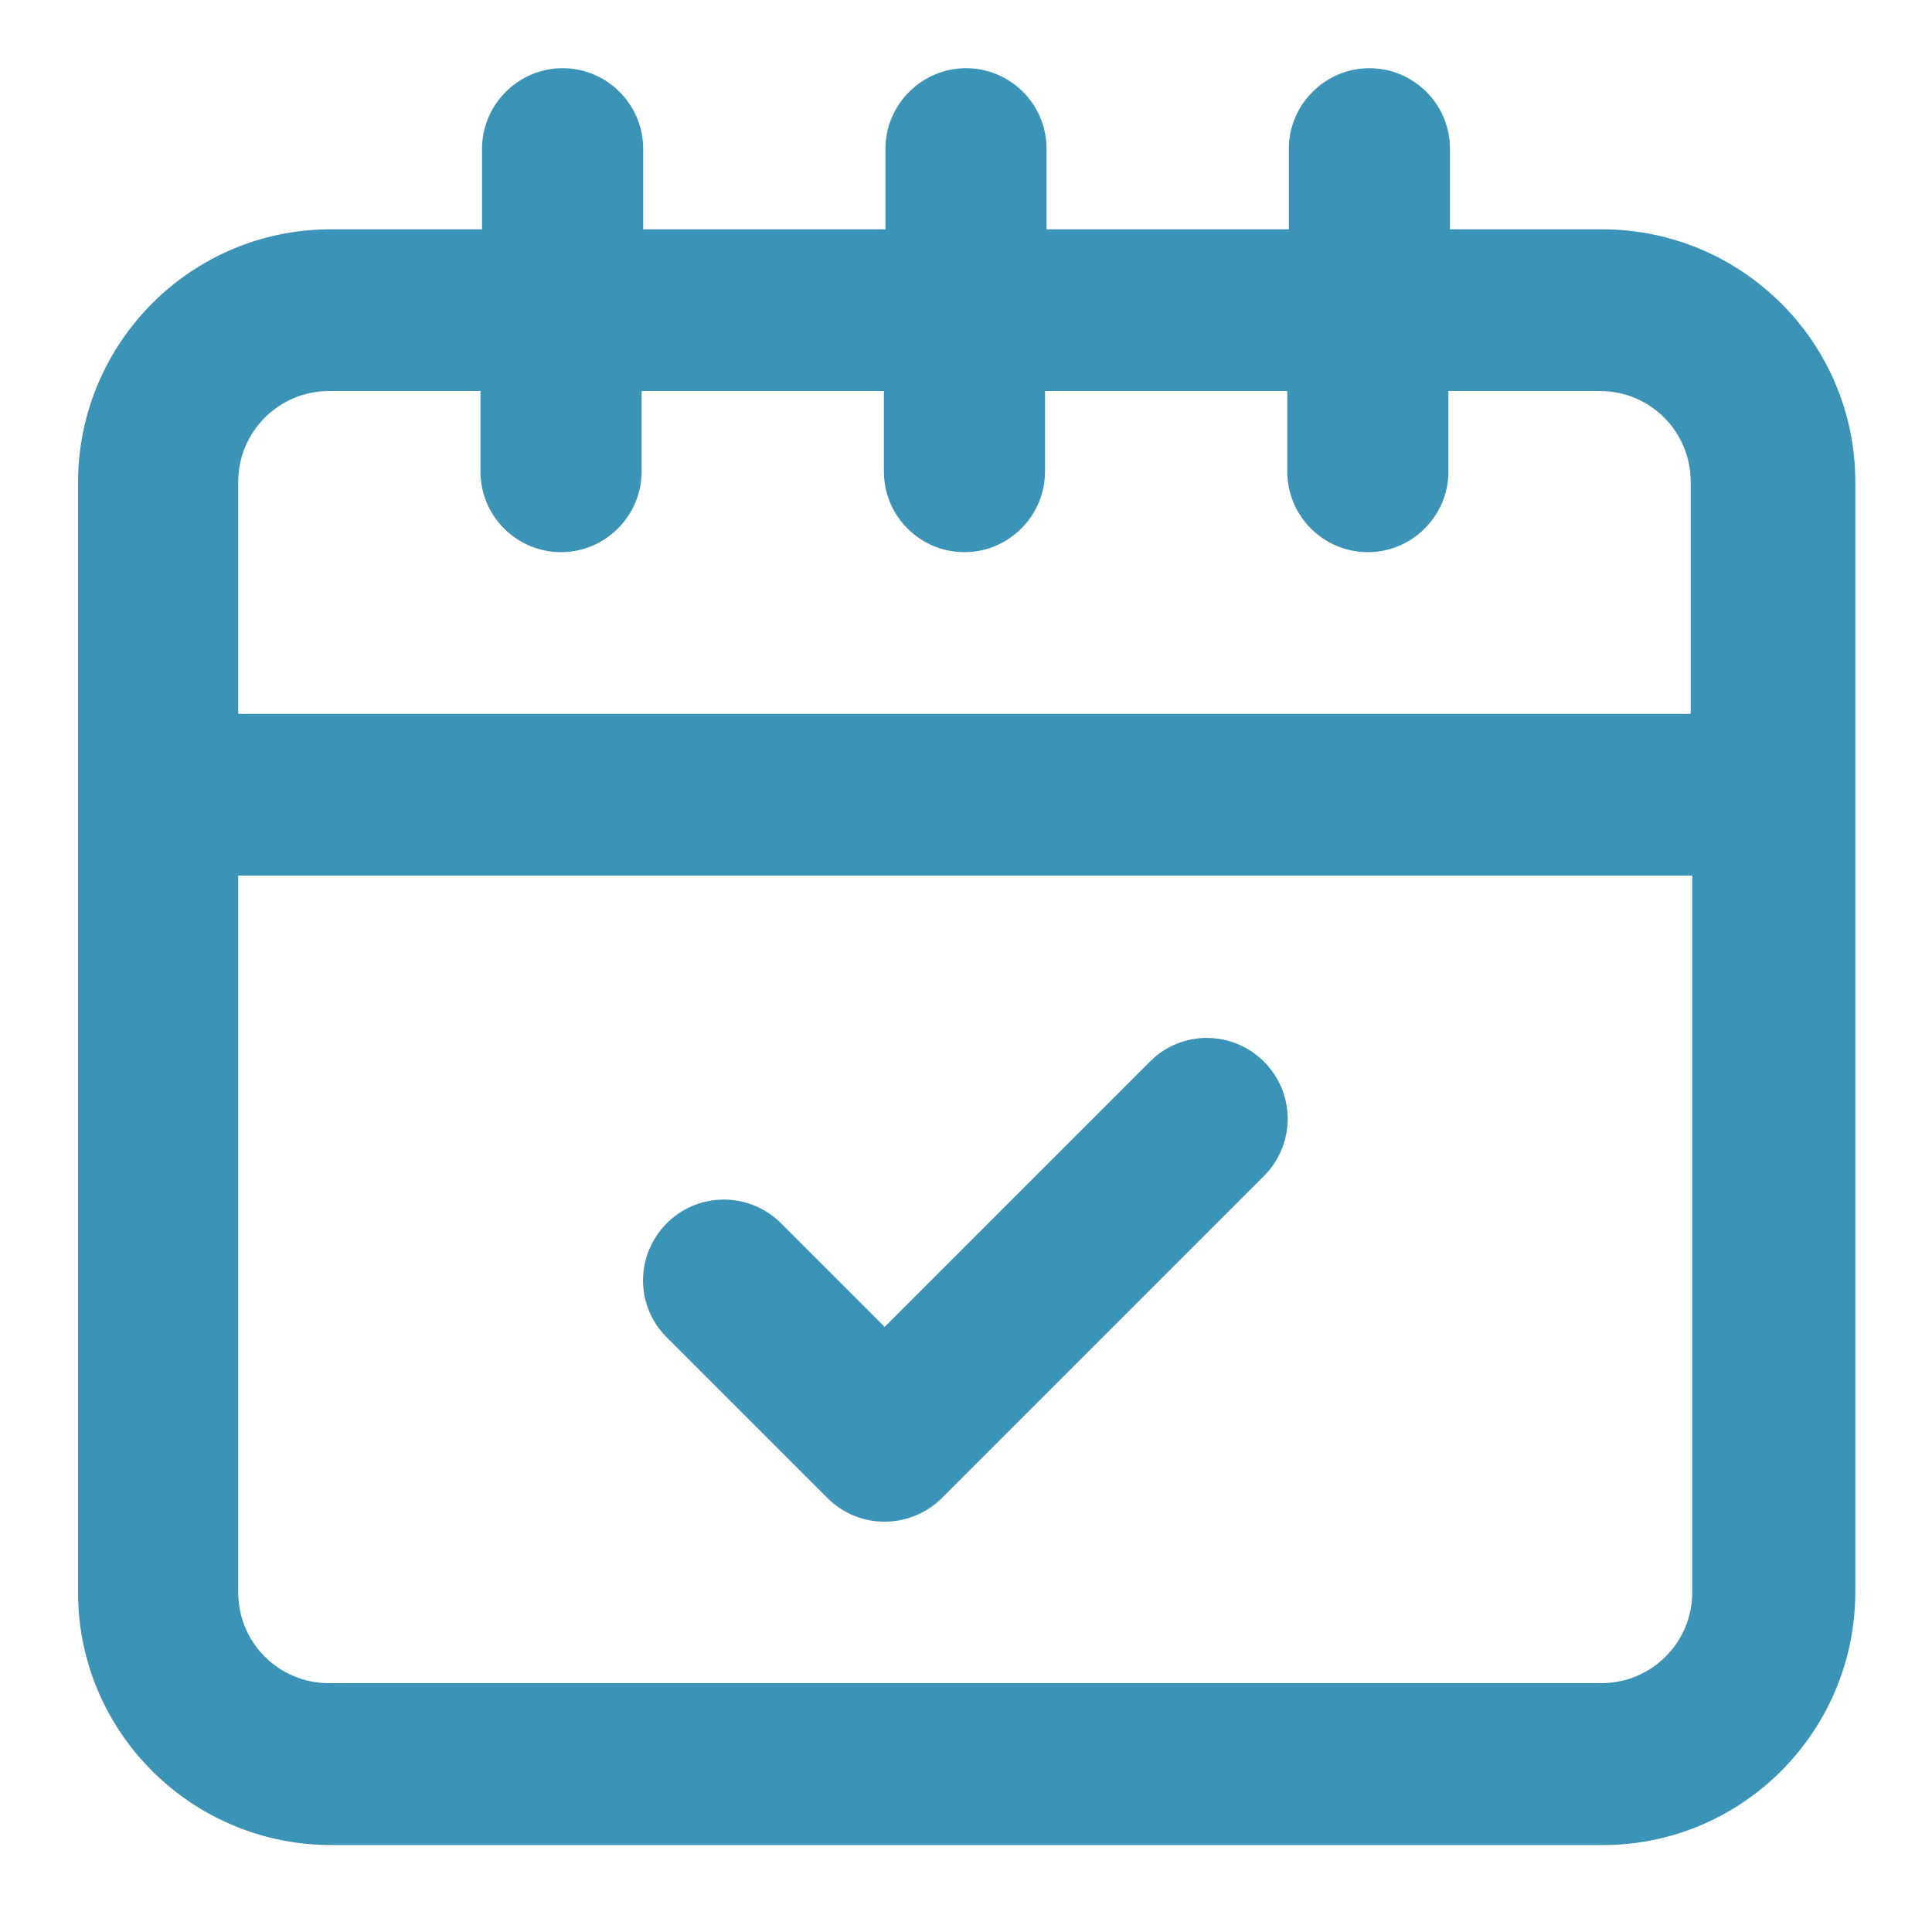
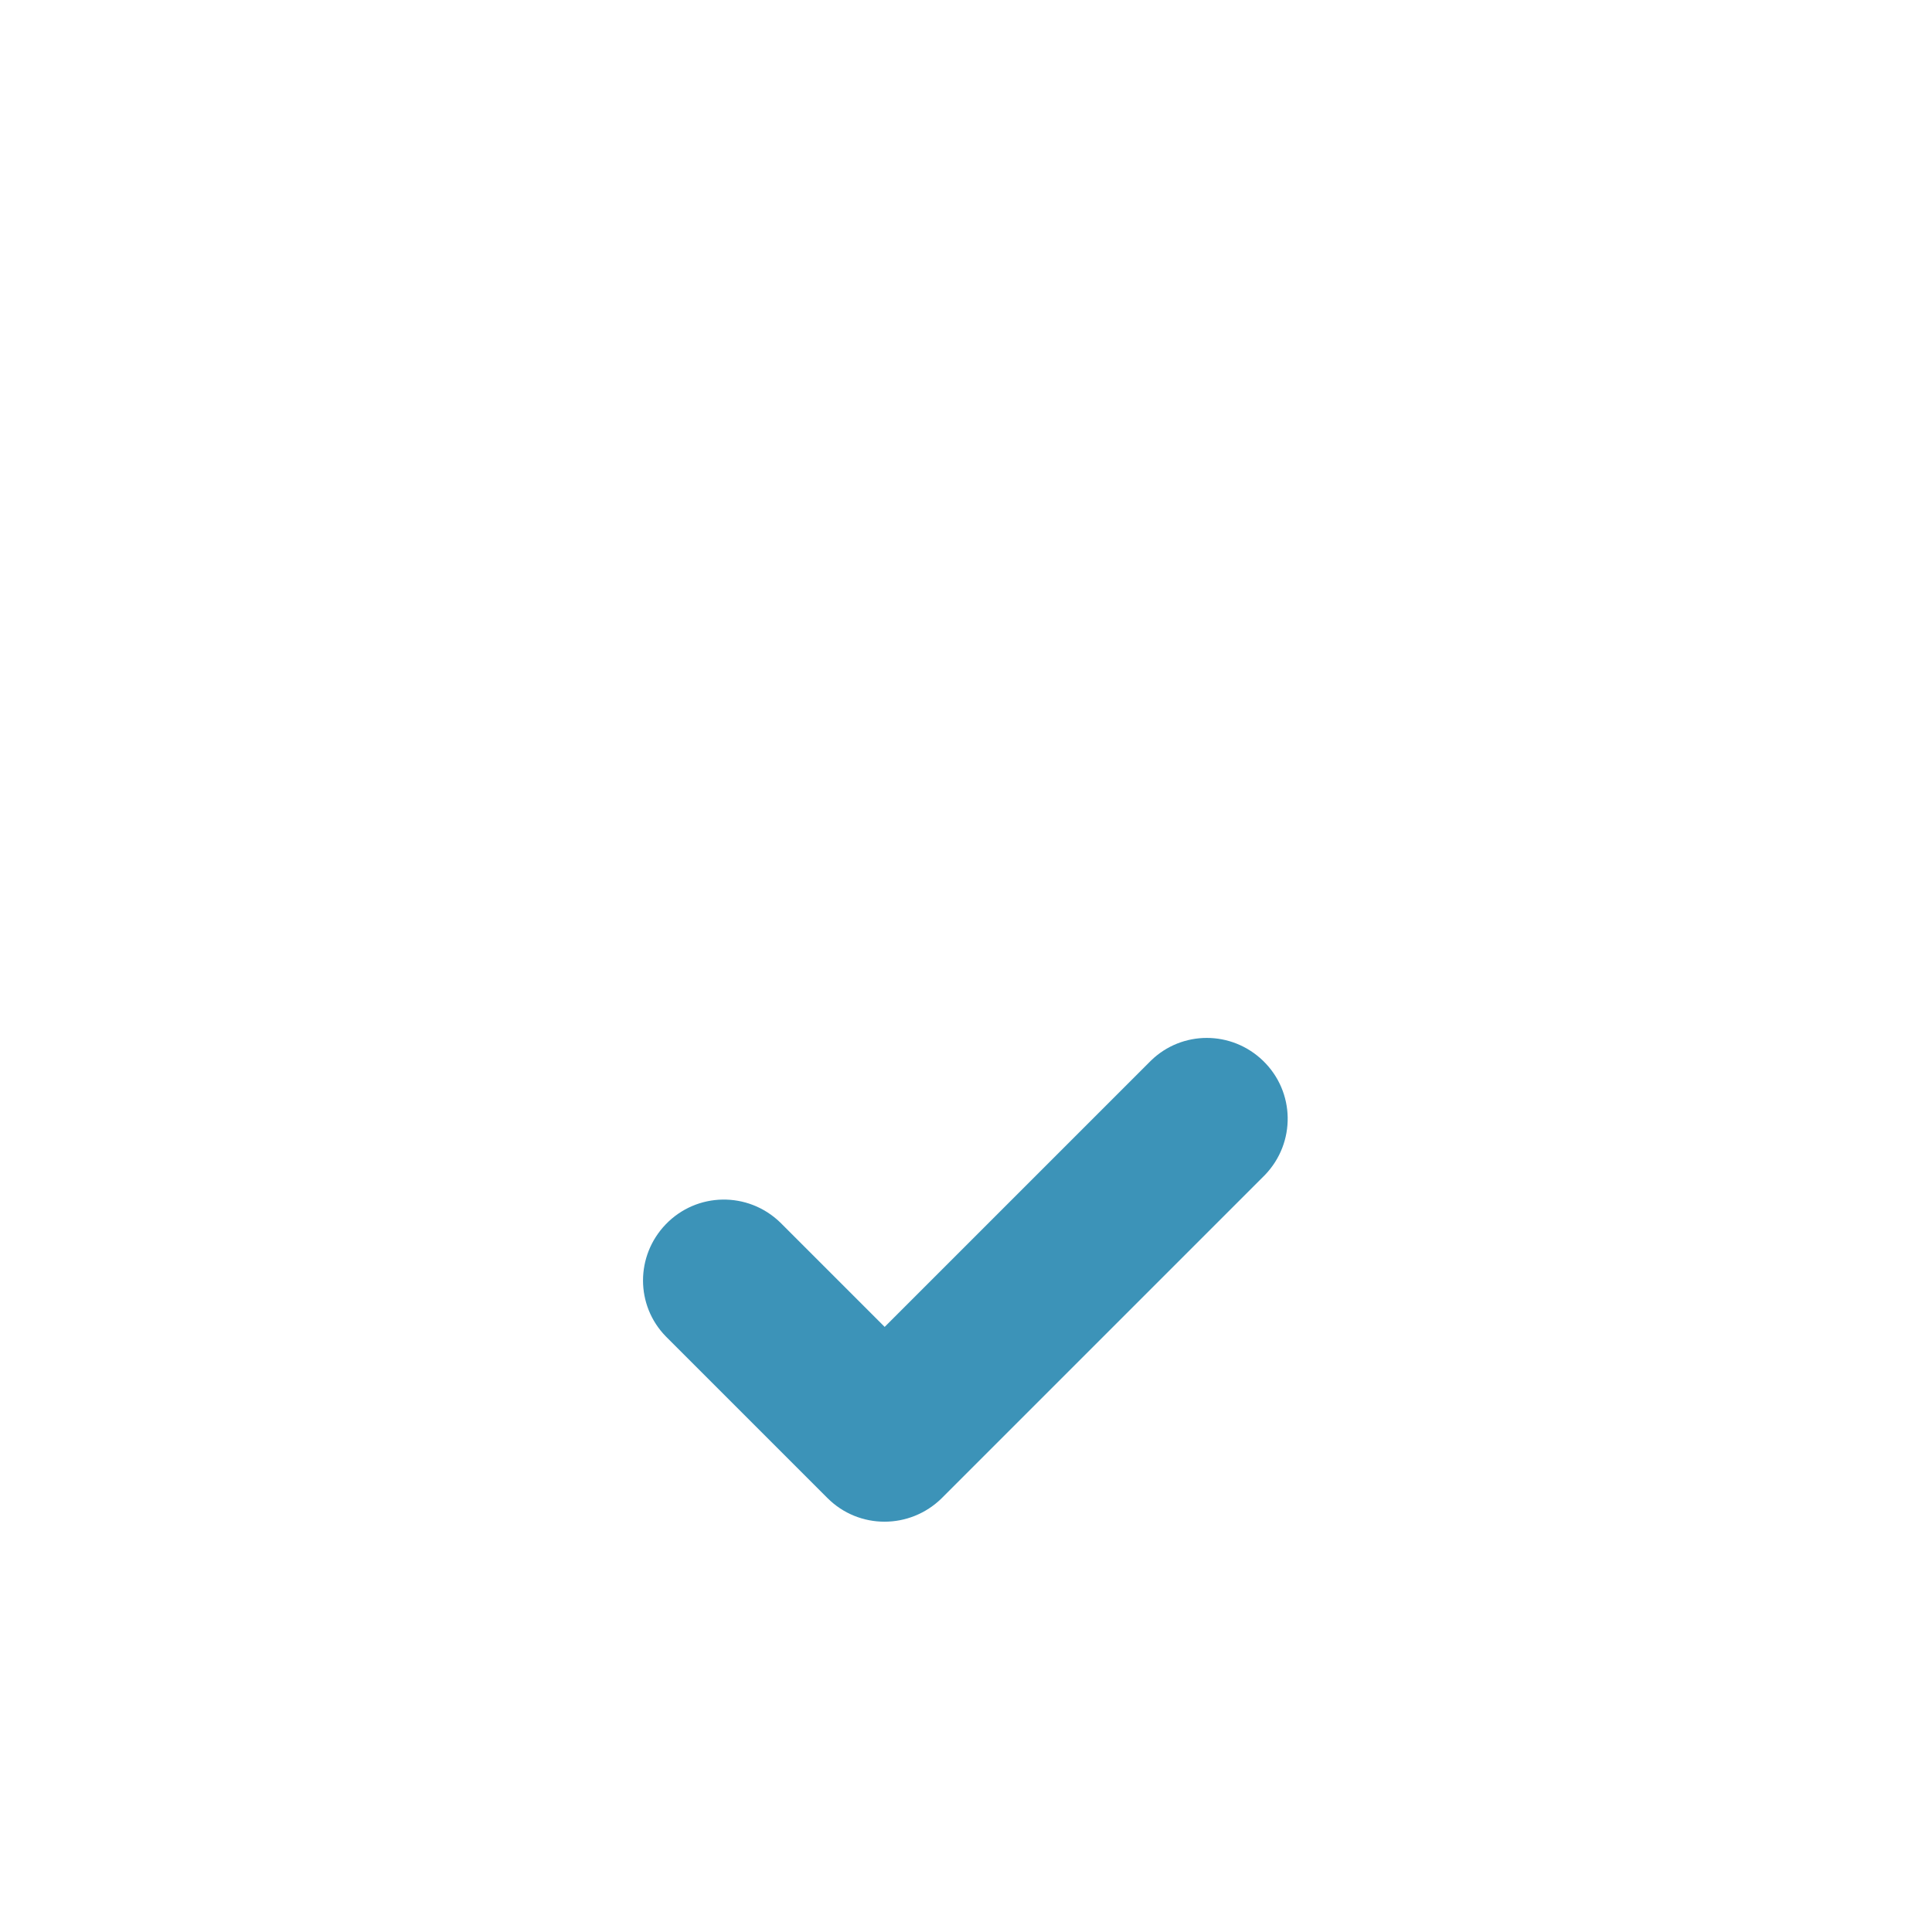
<svg xmlns="http://www.w3.org/2000/svg" id="_圖層_1" data-name="圖層 1" viewBox="0 0 100 100">
  <defs>
    <style>
      .cls-1 {
        fill: #3c93b8;
      }
    </style>
  </defs>
  <g id="Layer_2" data-name="Layer 2">
-     <path class="cls-1" d="M82.89,11.87h-7.84v-4.17c0-2.31-1.88-4.17-4.17-4.17s-4.17,1.88-4.17,4.17v4.17h-12.54v-4.17c0-2.31-1.88-4.17-4.17-4.17s-4.17,1.88-4.17,4.17v4.17h-12.54v-4.17c0-2.31-1.88-4.17-4.17-4.17s-4.17,1.88-4.17,4.17v4.17h-7.84c-7.21,0-13.05,5.86-13.07,13.07v57.49c0,7.21,5.86,13.05,13.07,13.07h65.85c7.21,0,13.05-5.86,13.07-13.07V24.94c0-7.21-5.86-13.05-13.07-13.07h-.04ZM12.33,24.94c0-2.61,2.12-4.7,4.7-4.7h7.84v4.17c0,2.31,1.88,4.17,4.17,4.17s4.17-1.88,4.17-4.17v-4.17h12.54v4.17c0,2.31,1.88,4.17,4.17,4.17s4.17-1.88,4.17-4.17v-4.17h12.54v4.17c0,2.31,1.88,4.17,4.17,4.17s4.17-1.88,4.17-4.17v-4.17h7.84c2.61,0,4.7,2.1,4.7,4.7v12.01H12.33v-12.01ZM87.59,82.42c0,2.61-2.12,4.7-4.7,4.7H17.03c-2.61,0-4.7-2.1-4.7-4.7v-37.1h75.26v37.1Z" />
    <path class="cls-1" d="M42.83,77.54c1.63,1.63,4.27,1.63,5.92,0l16.72-16.72c1.61-1.67,1.57-4.31-.1-5.92-1.63-1.57-4.19-1.57-5.8,0l-13.78,13.78-5.41-5.41c-1.67-1.61-4.31-1.57-5.92.1-1.57,1.63-1.57,4.19,0,5.8l8.37,8.37h0Z" />
  </g>
</svg>